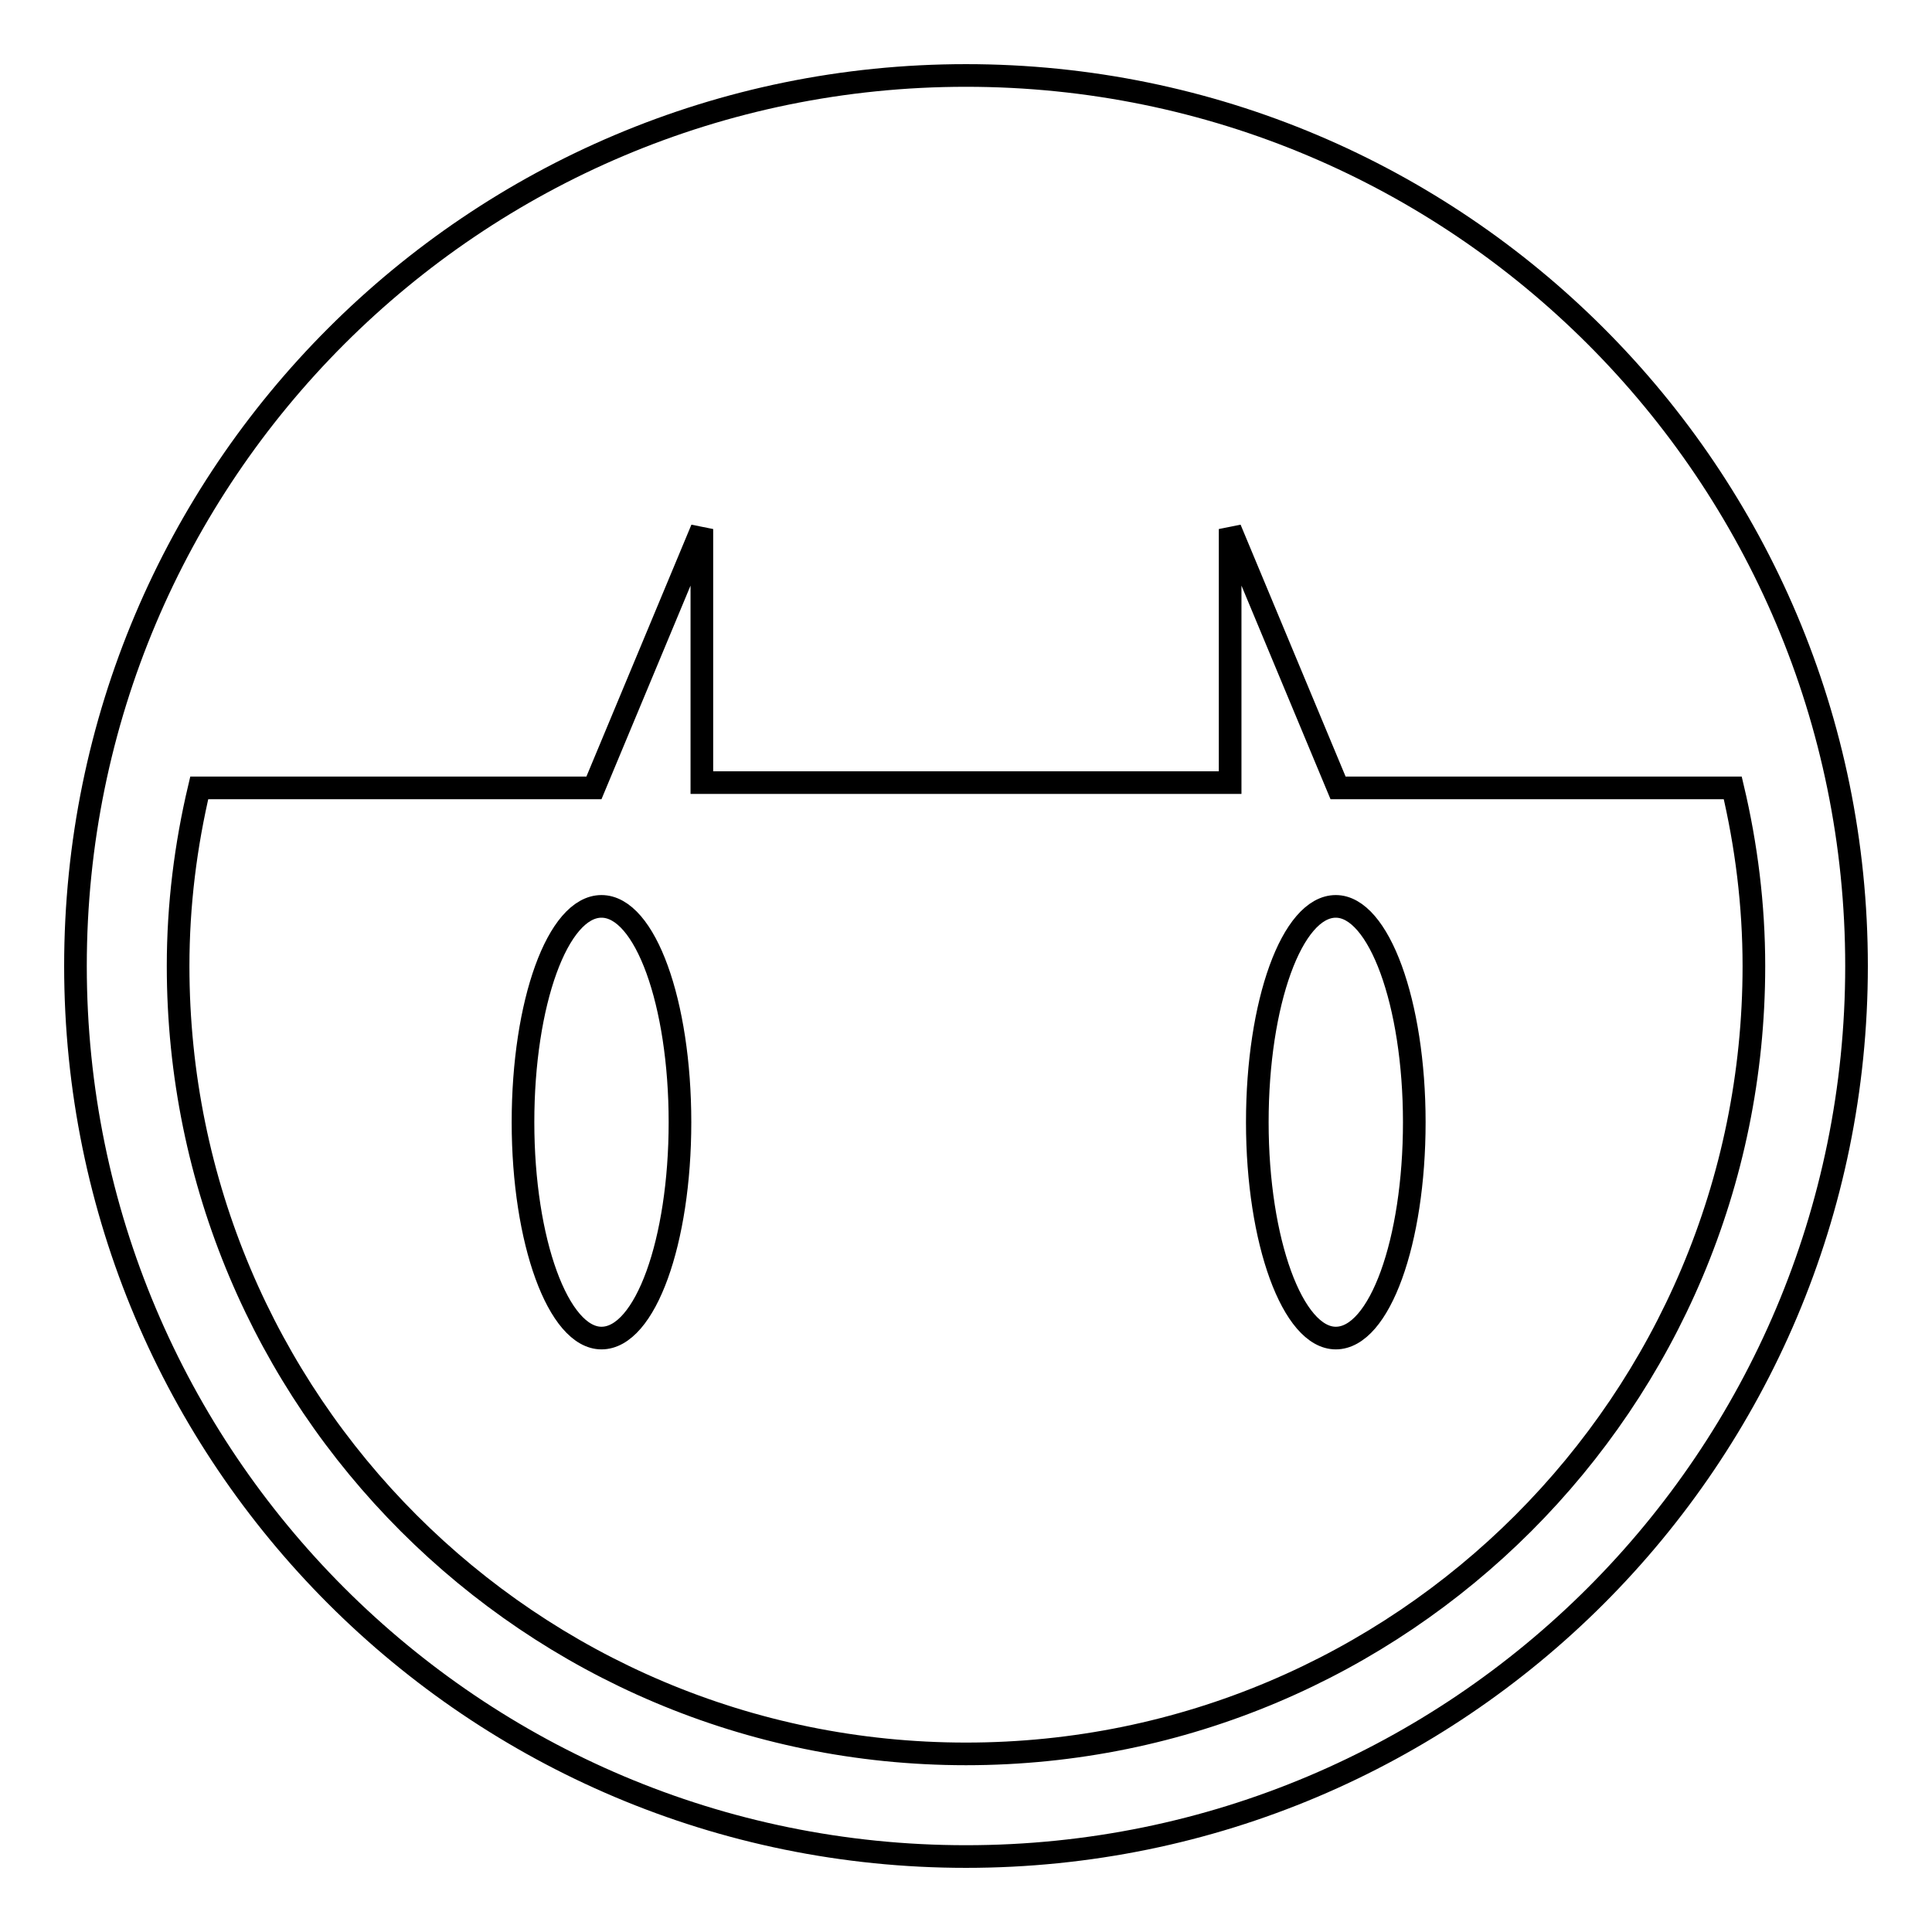
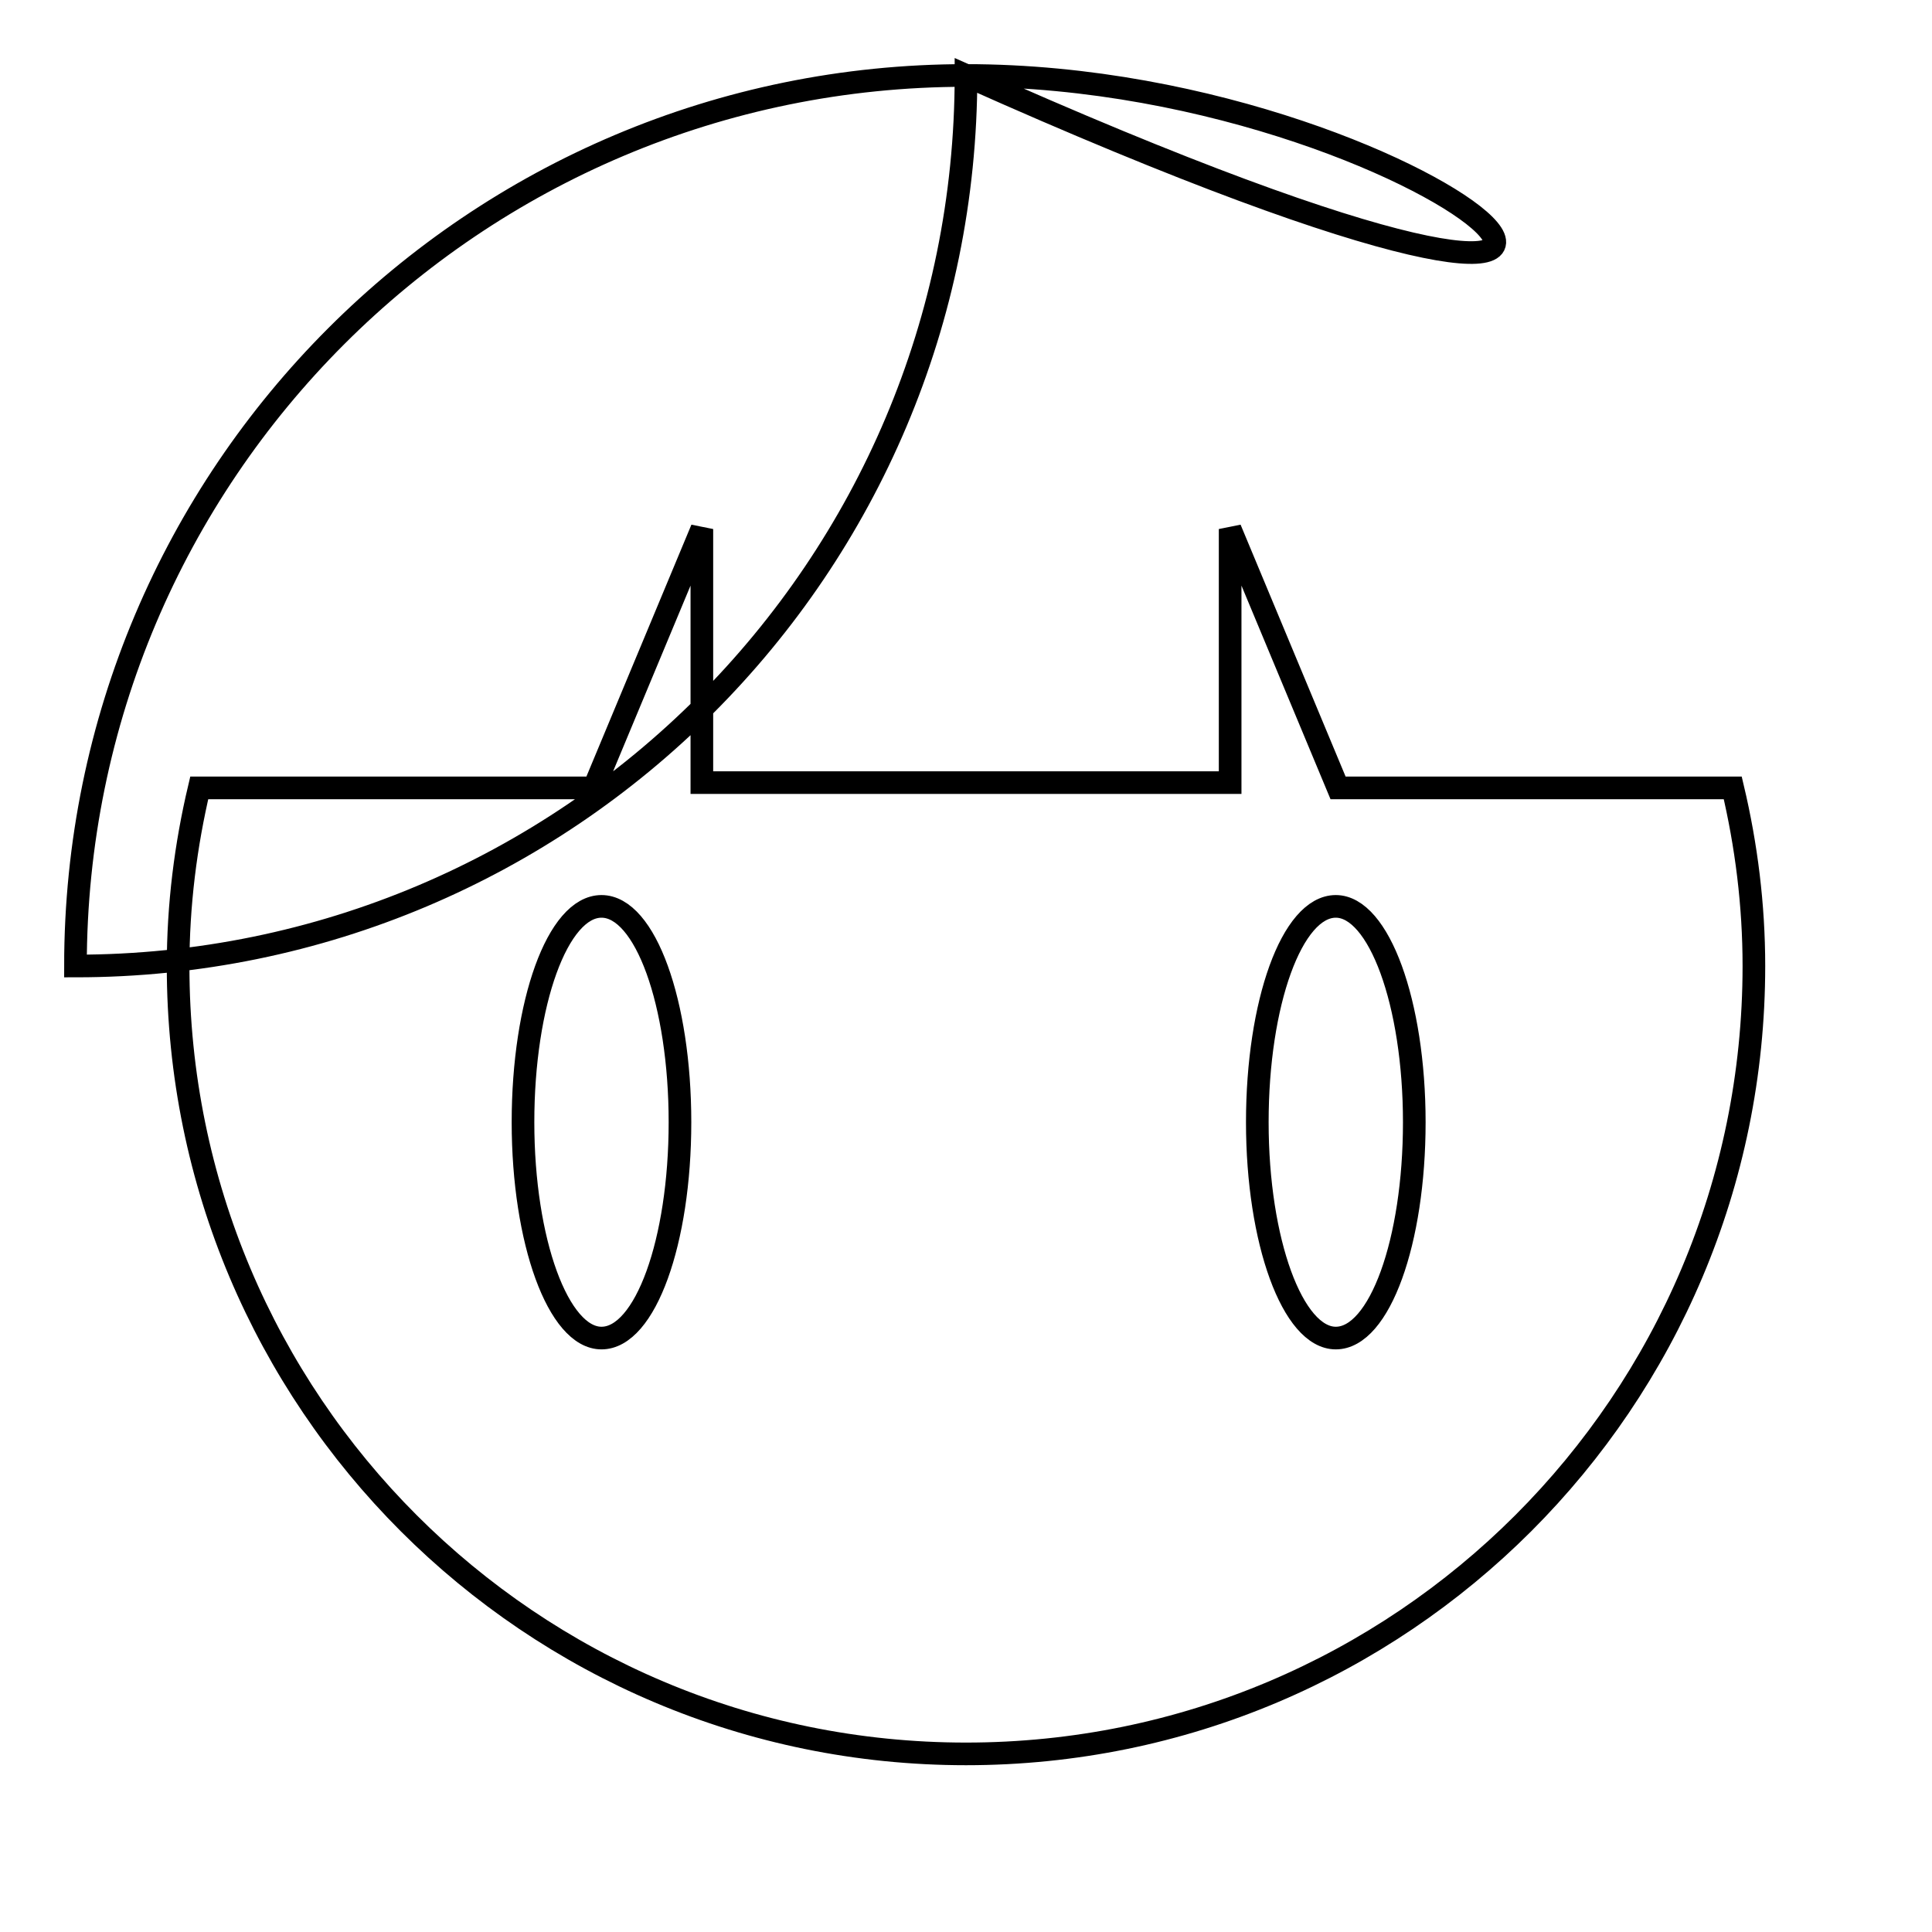
<svg xmlns="http://www.w3.org/2000/svg" version="1.1" x="0px" y="0px" viewBox="0 0 256 256" enable-background="new 0 0 256 256" xml:space="preserve">
  <g>
-     <path stroke-width="3" fill-opacity="0" stroke="#000000" d="M128,10C62.8,10,10,62.8,10,128c0,65.2,52.8,118,118,118c65.2,0,118-52.8,118-118C246,62.8,193.2,10,128,10 z M128,232.4c-57.7,0-104.4-46.7-104.4-104.4c0-8.1,1-16,2.8-23.6h52.3L93,70.1v33.6H163V70.1l14.3,34.3h52.3 c1.8,7.6,2.8,15.5,2.8,23.6C232.4,185.7,185.7,232.4,128,232.4z M90.1,148.7c0,15.8-4.6,28.6-10.4,28.6c-5.7,0-10.4-12.8-10.4-28.6 c0-15.8,4.6-28.6,10.4-28.6C85.5,120.1,90.1,132.9,90.1,148.7z M187.4,148.7c0,15.8-4.6,28.6-10.4,28.6c-5.7,0-10.4-12.8-10.4-28.6 c0-15.8,4.6-28.6,10.4-28.6C182.7,120.1,187.4,132.9,187.4,148.7z" />
+     <path stroke-width="3" fill-opacity="0" stroke="#000000" d="M128,10C62.8,10,10,62.8,10,128c65.2,0,118-52.8,118-118C246,62.8,193.2,10,128,10 z M128,232.4c-57.7,0-104.4-46.7-104.4-104.4c0-8.1,1-16,2.8-23.6h52.3L93,70.1v33.6H163V70.1l14.3,34.3h52.3 c1.8,7.6,2.8,15.5,2.8,23.6C232.4,185.7,185.7,232.4,128,232.4z M90.1,148.7c0,15.8-4.6,28.6-10.4,28.6c-5.7,0-10.4-12.8-10.4-28.6 c0-15.8,4.6-28.6,10.4-28.6C85.5,120.1,90.1,132.9,90.1,148.7z M187.4,148.7c0,15.8-4.6,28.6-10.4,28.6c-5.7,0-10.4-12.8-10.4-28.6 c0-15.8,4.6-28.6,10.4-28.6C182.7,120.1,187.4,132.9,187.4,148.7z" />
  </g>
</svg>